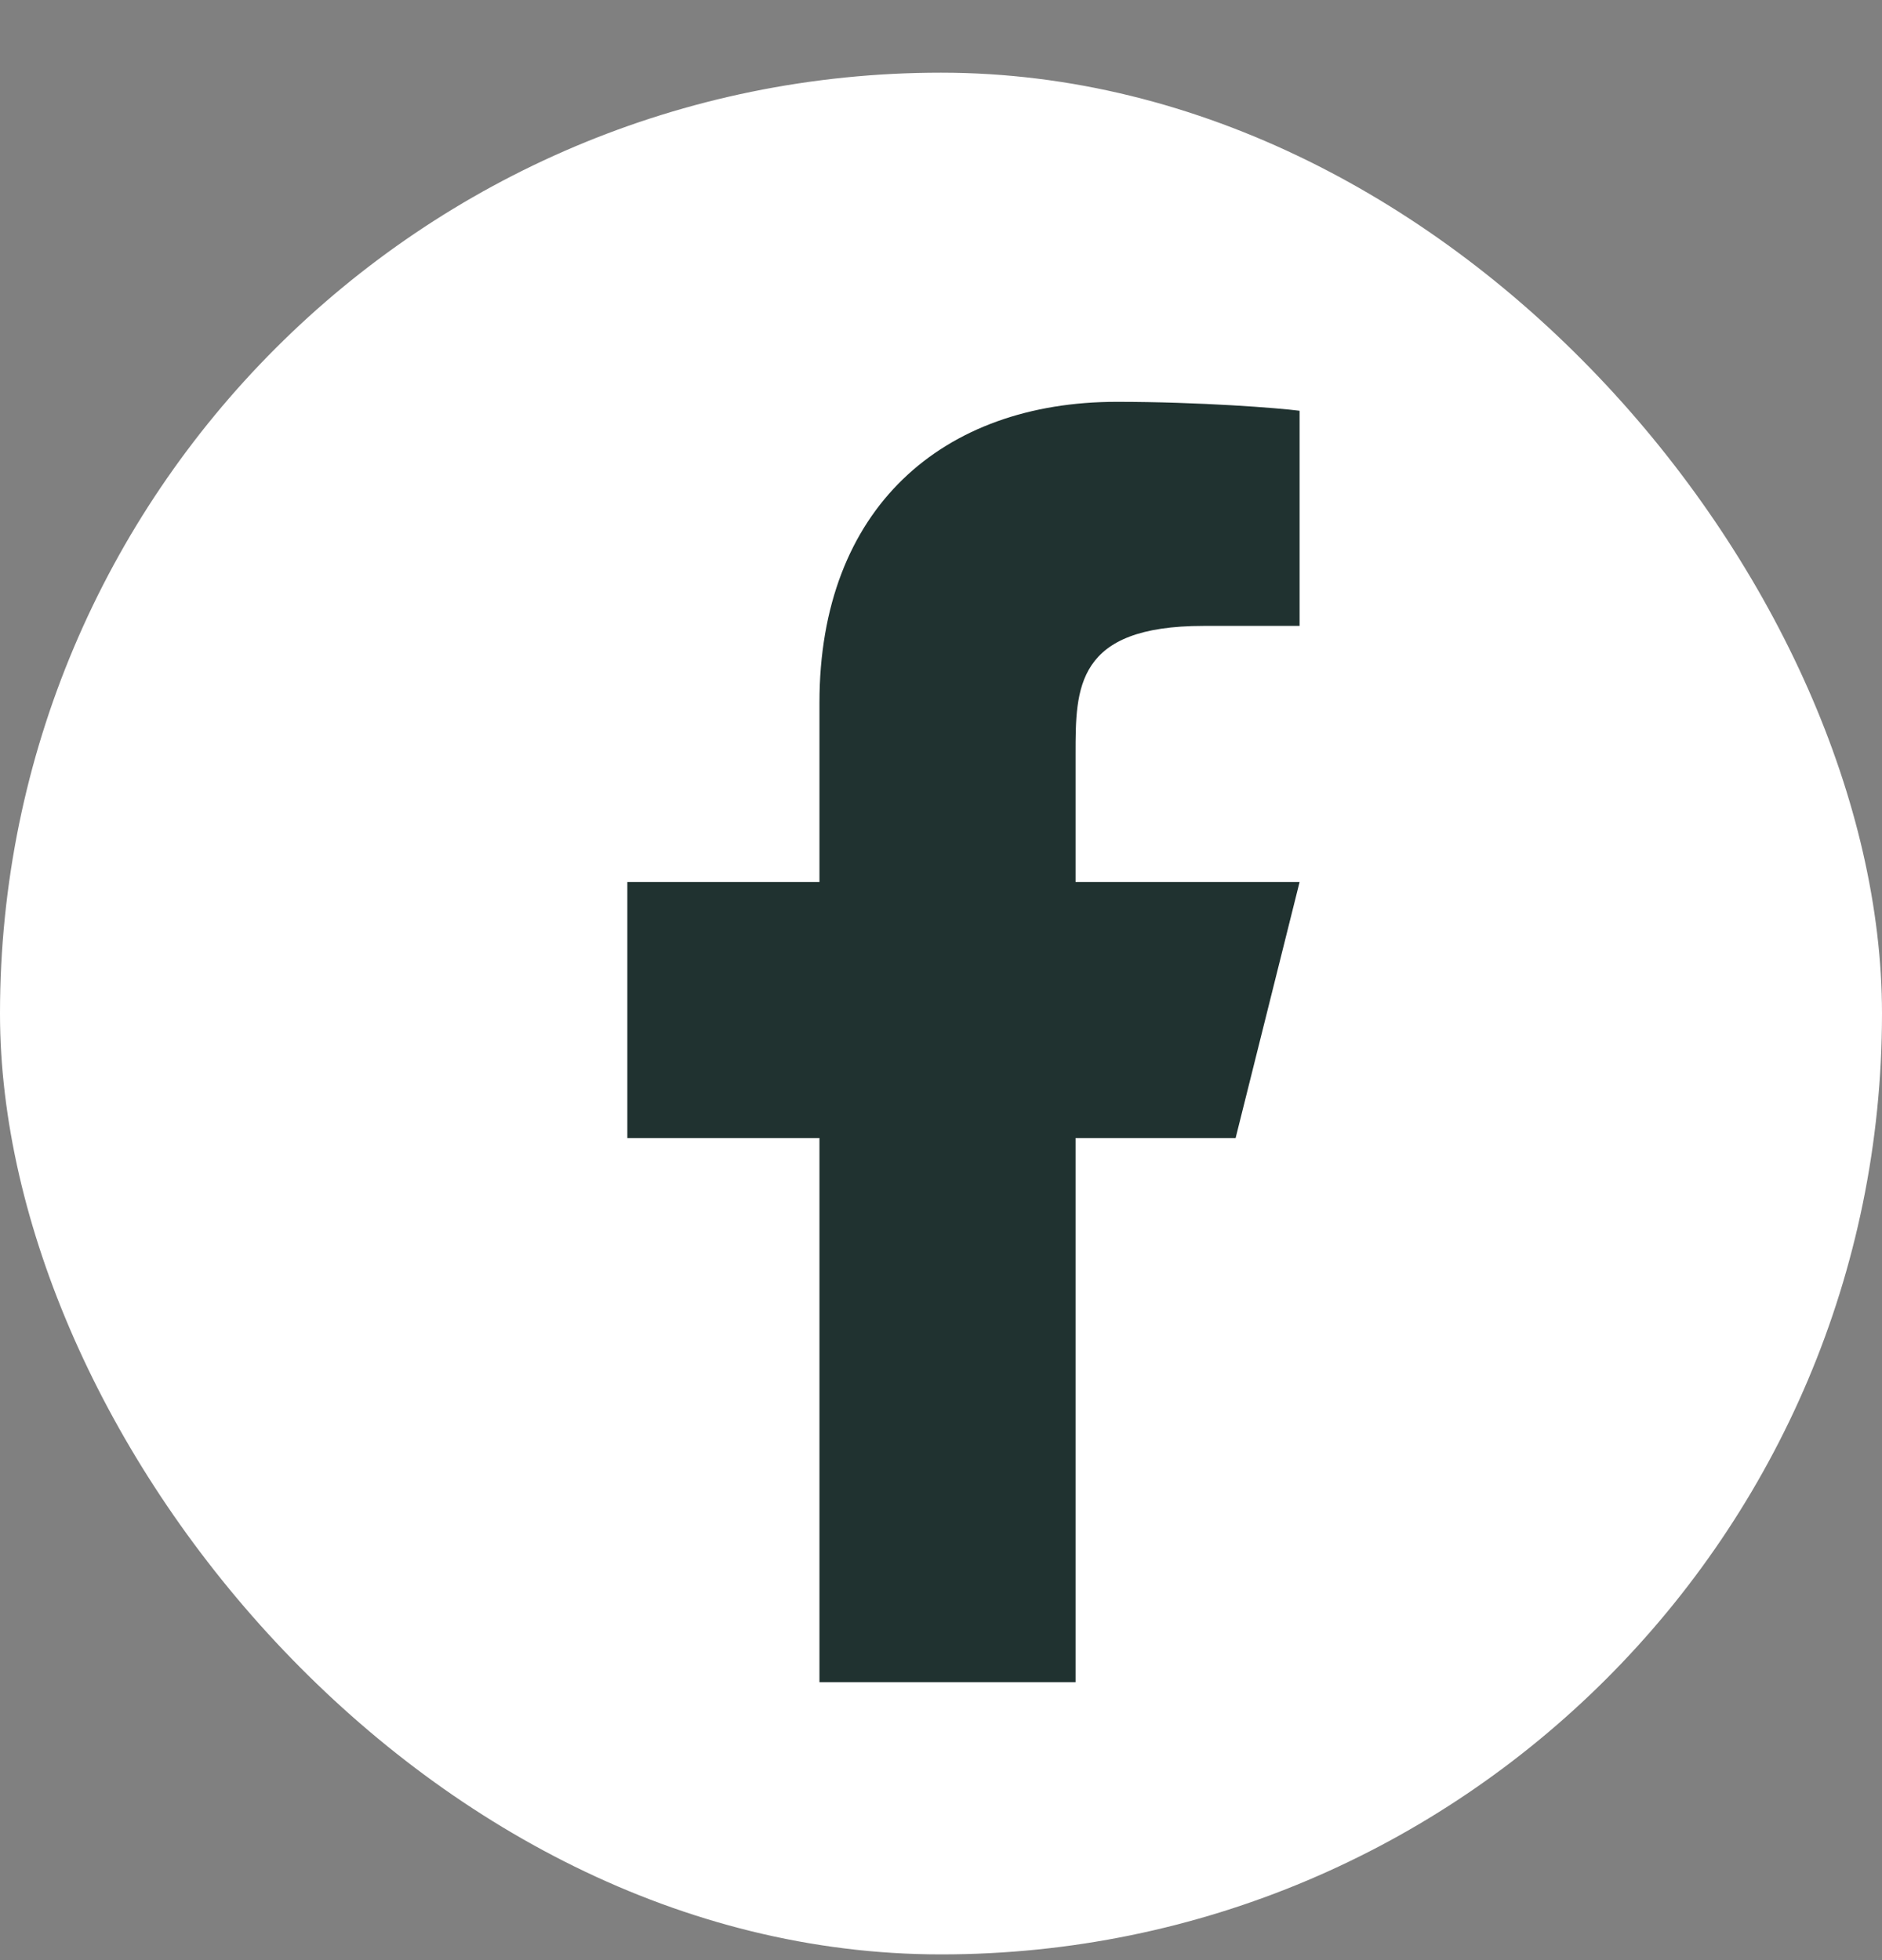
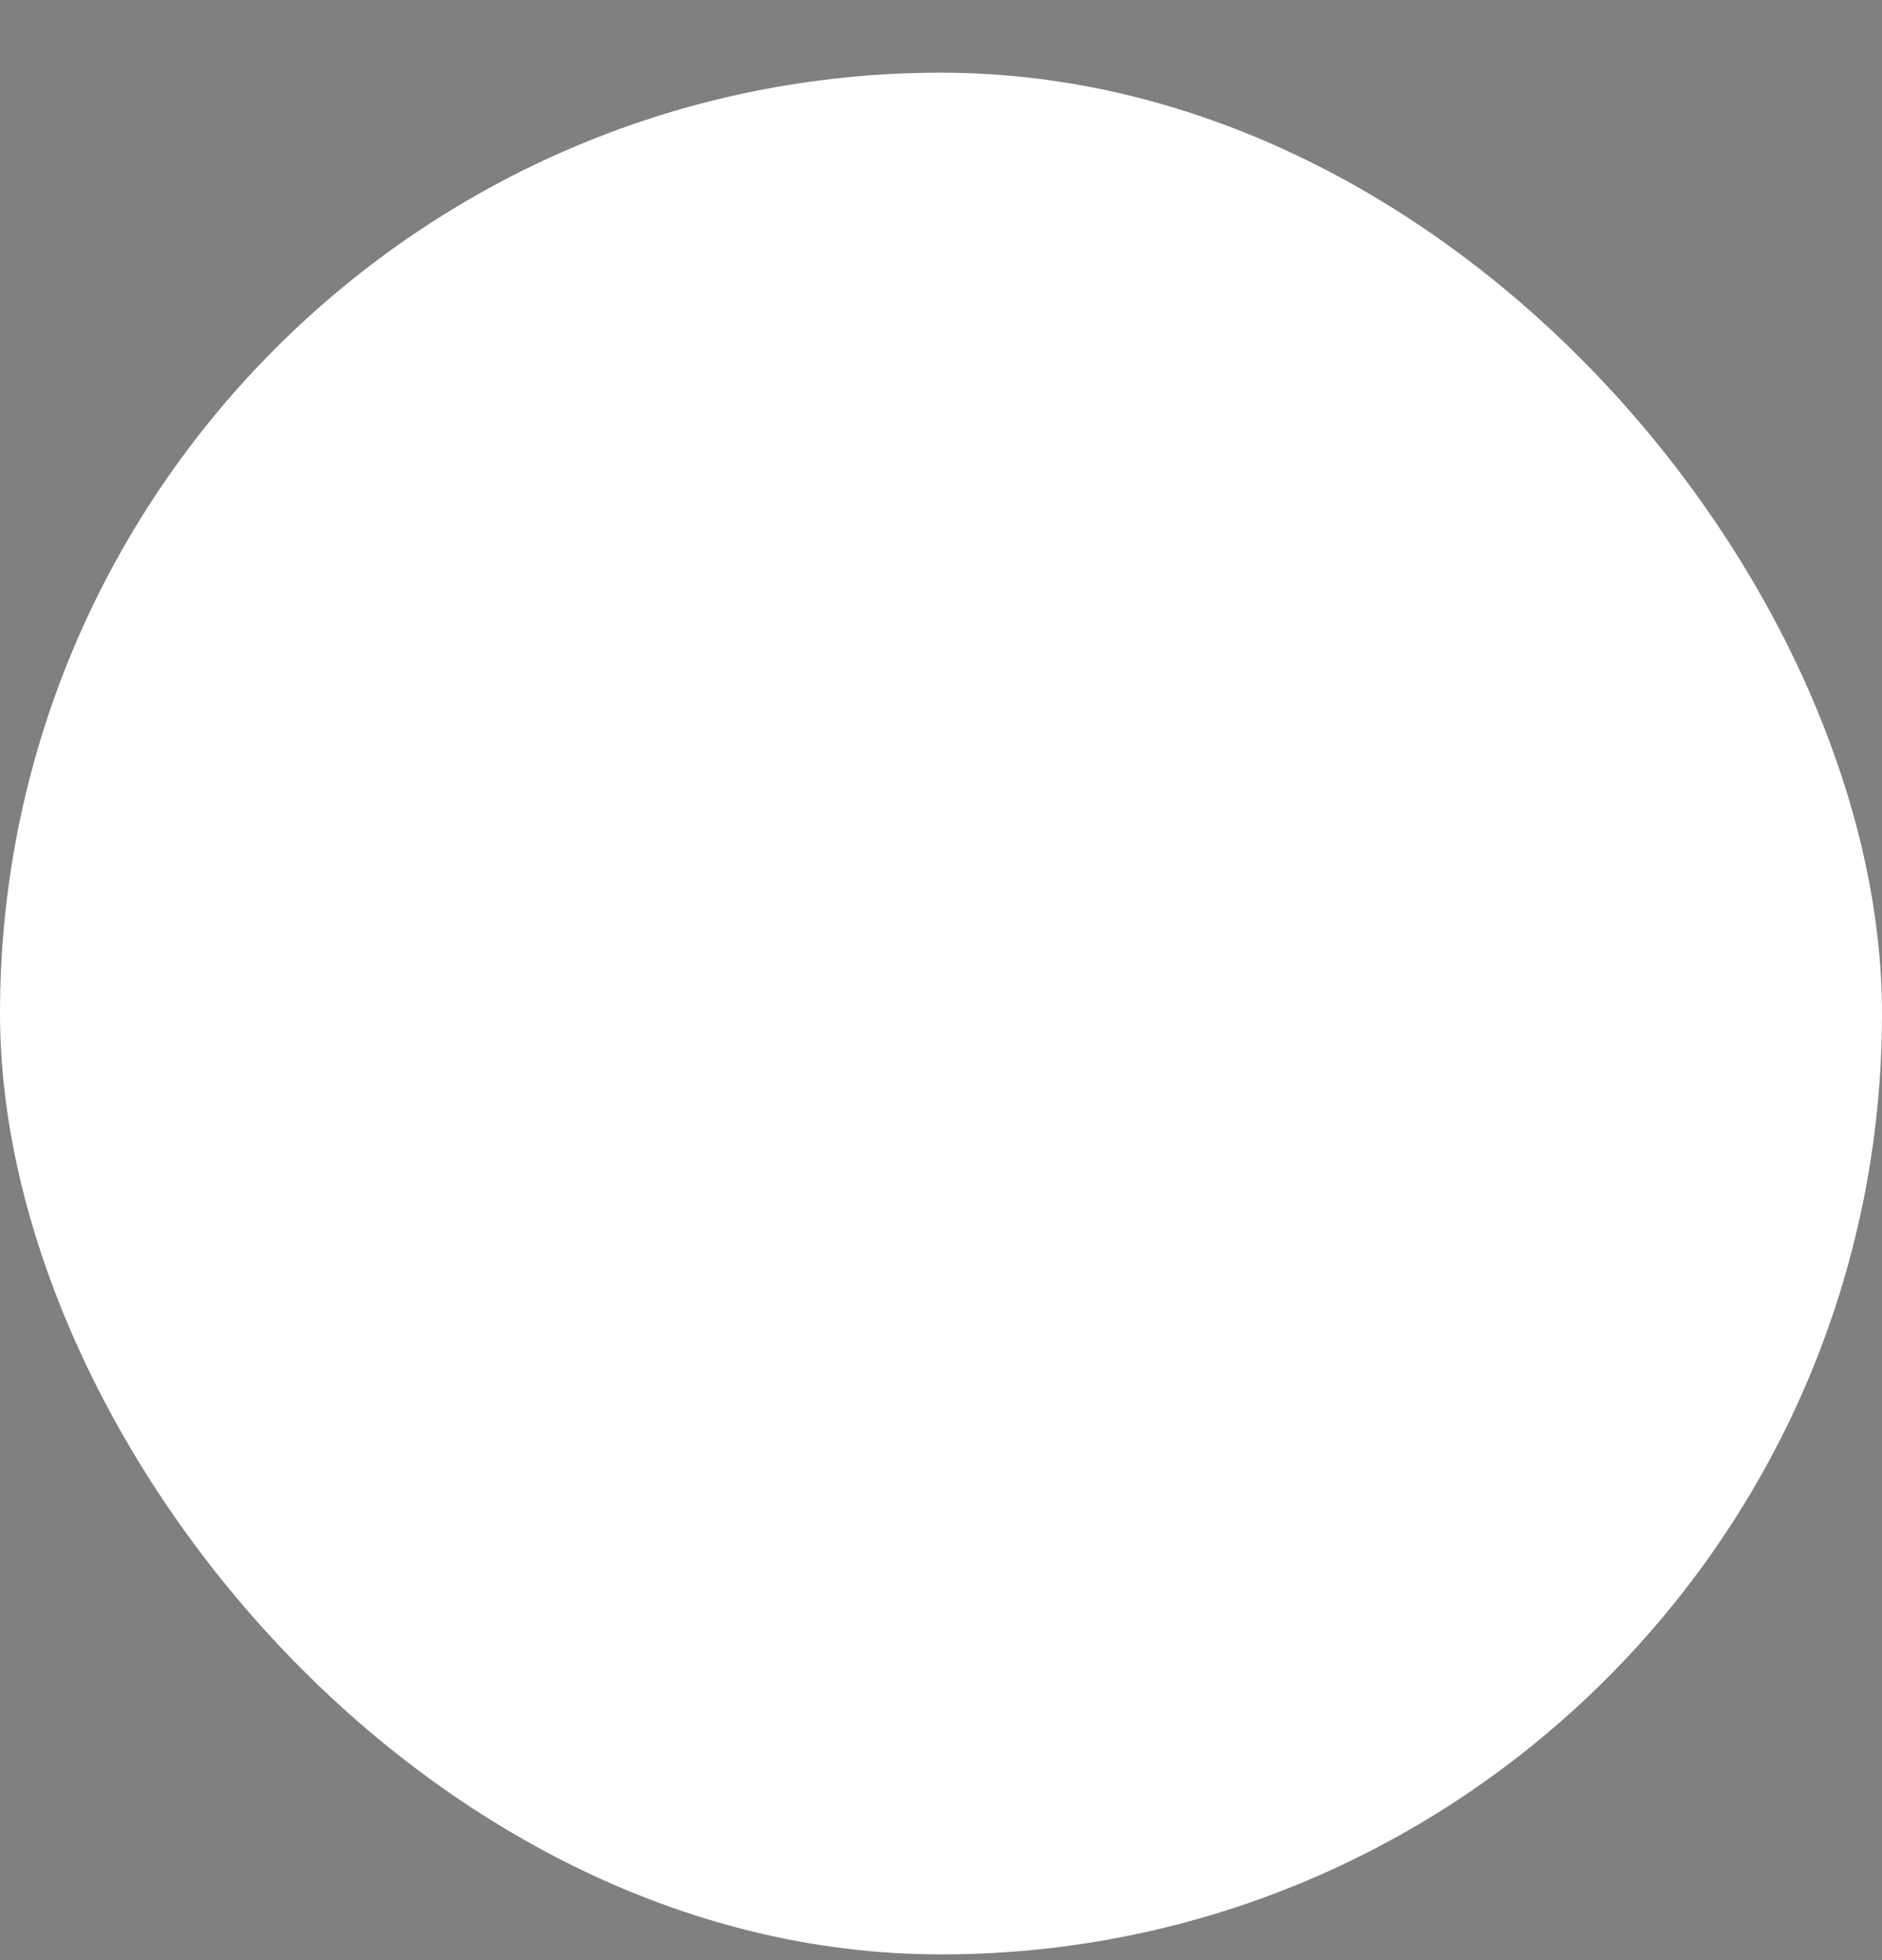
<svg xmlns="http://www.w3.org/2000/svg" width="24" height="25" viewBox="0 0 24 25" fill="none">
  <rect x="0" y="0" width="24" height="25" fill="#808080" stroke="none" />
  <rect y="0.927" width="24" height="24" rx="12" fill="white" />
-   <path d="M13.716 14.515H15.757L16.573 11.249H13.716V9.616C13.716 8.775 13.716 7.983 15.348 7.983H16.573V5.239C16.307 5.204 15.302 5.125 14.241 5.125C12.024 5.125 10.45 6.478 10.45 8.963V11.249H8V14.515H10.45V21.455H13.716V14.515Z" fill="#203230" />
</svg>